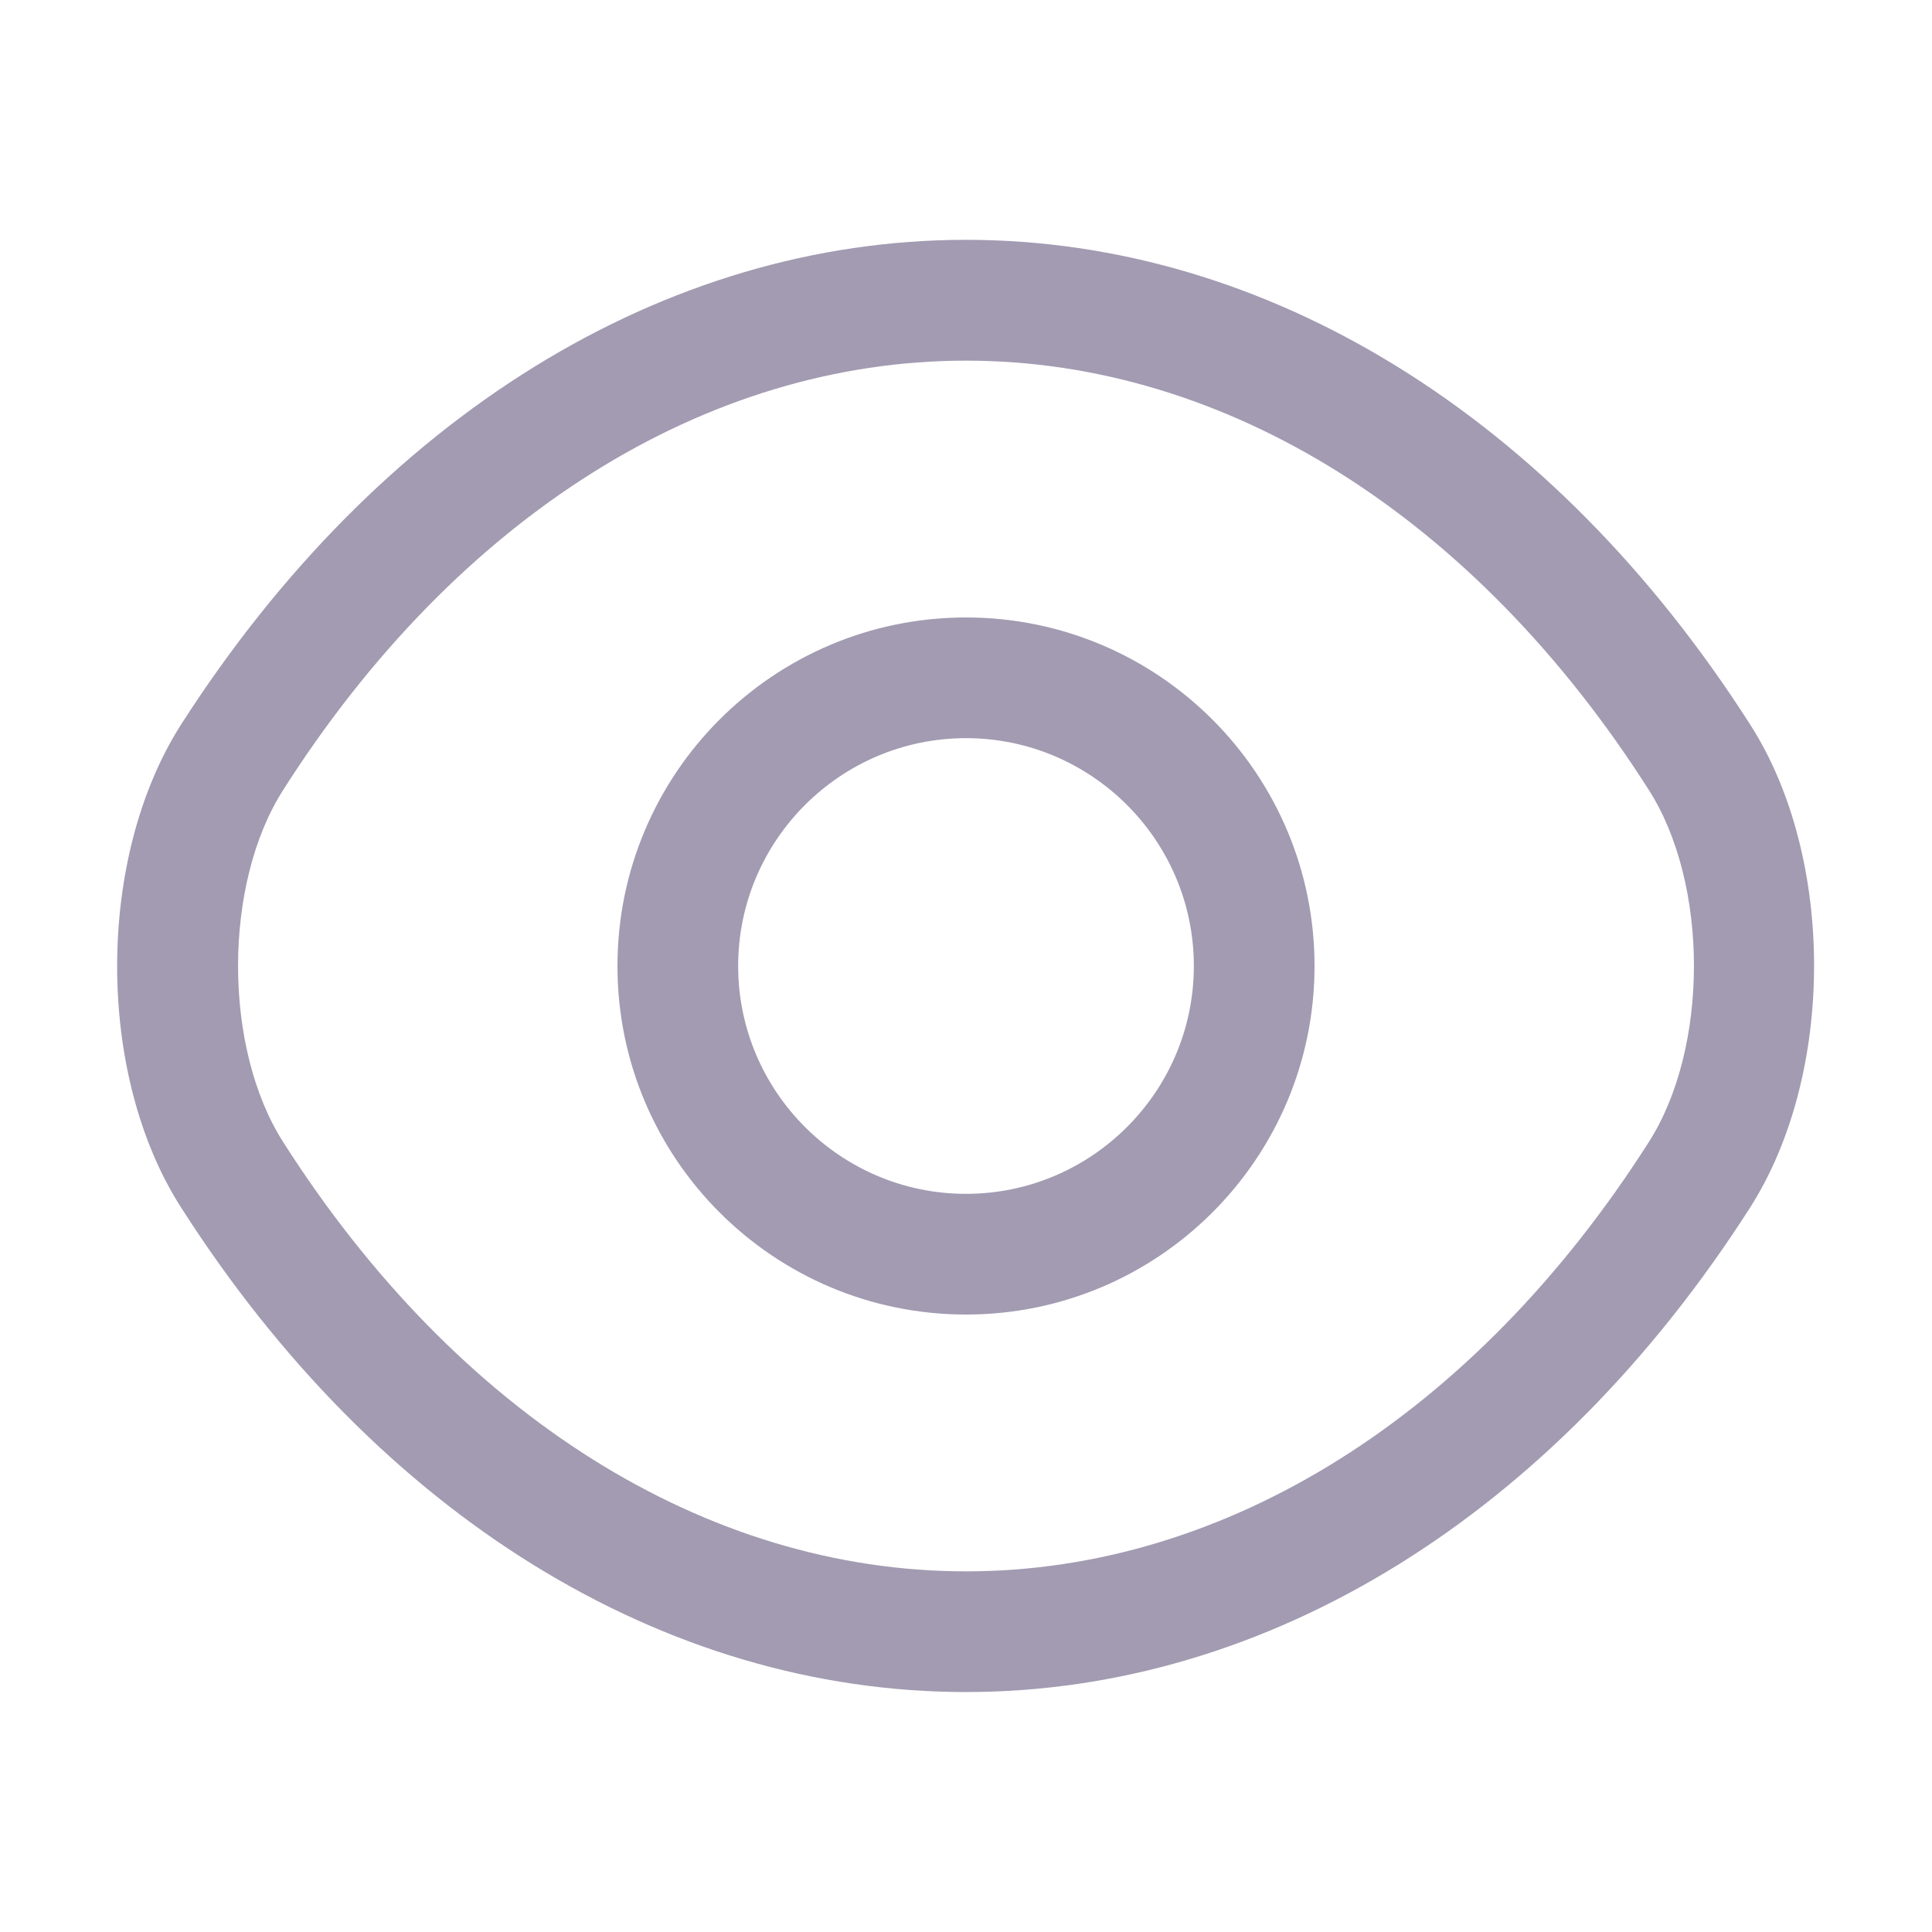
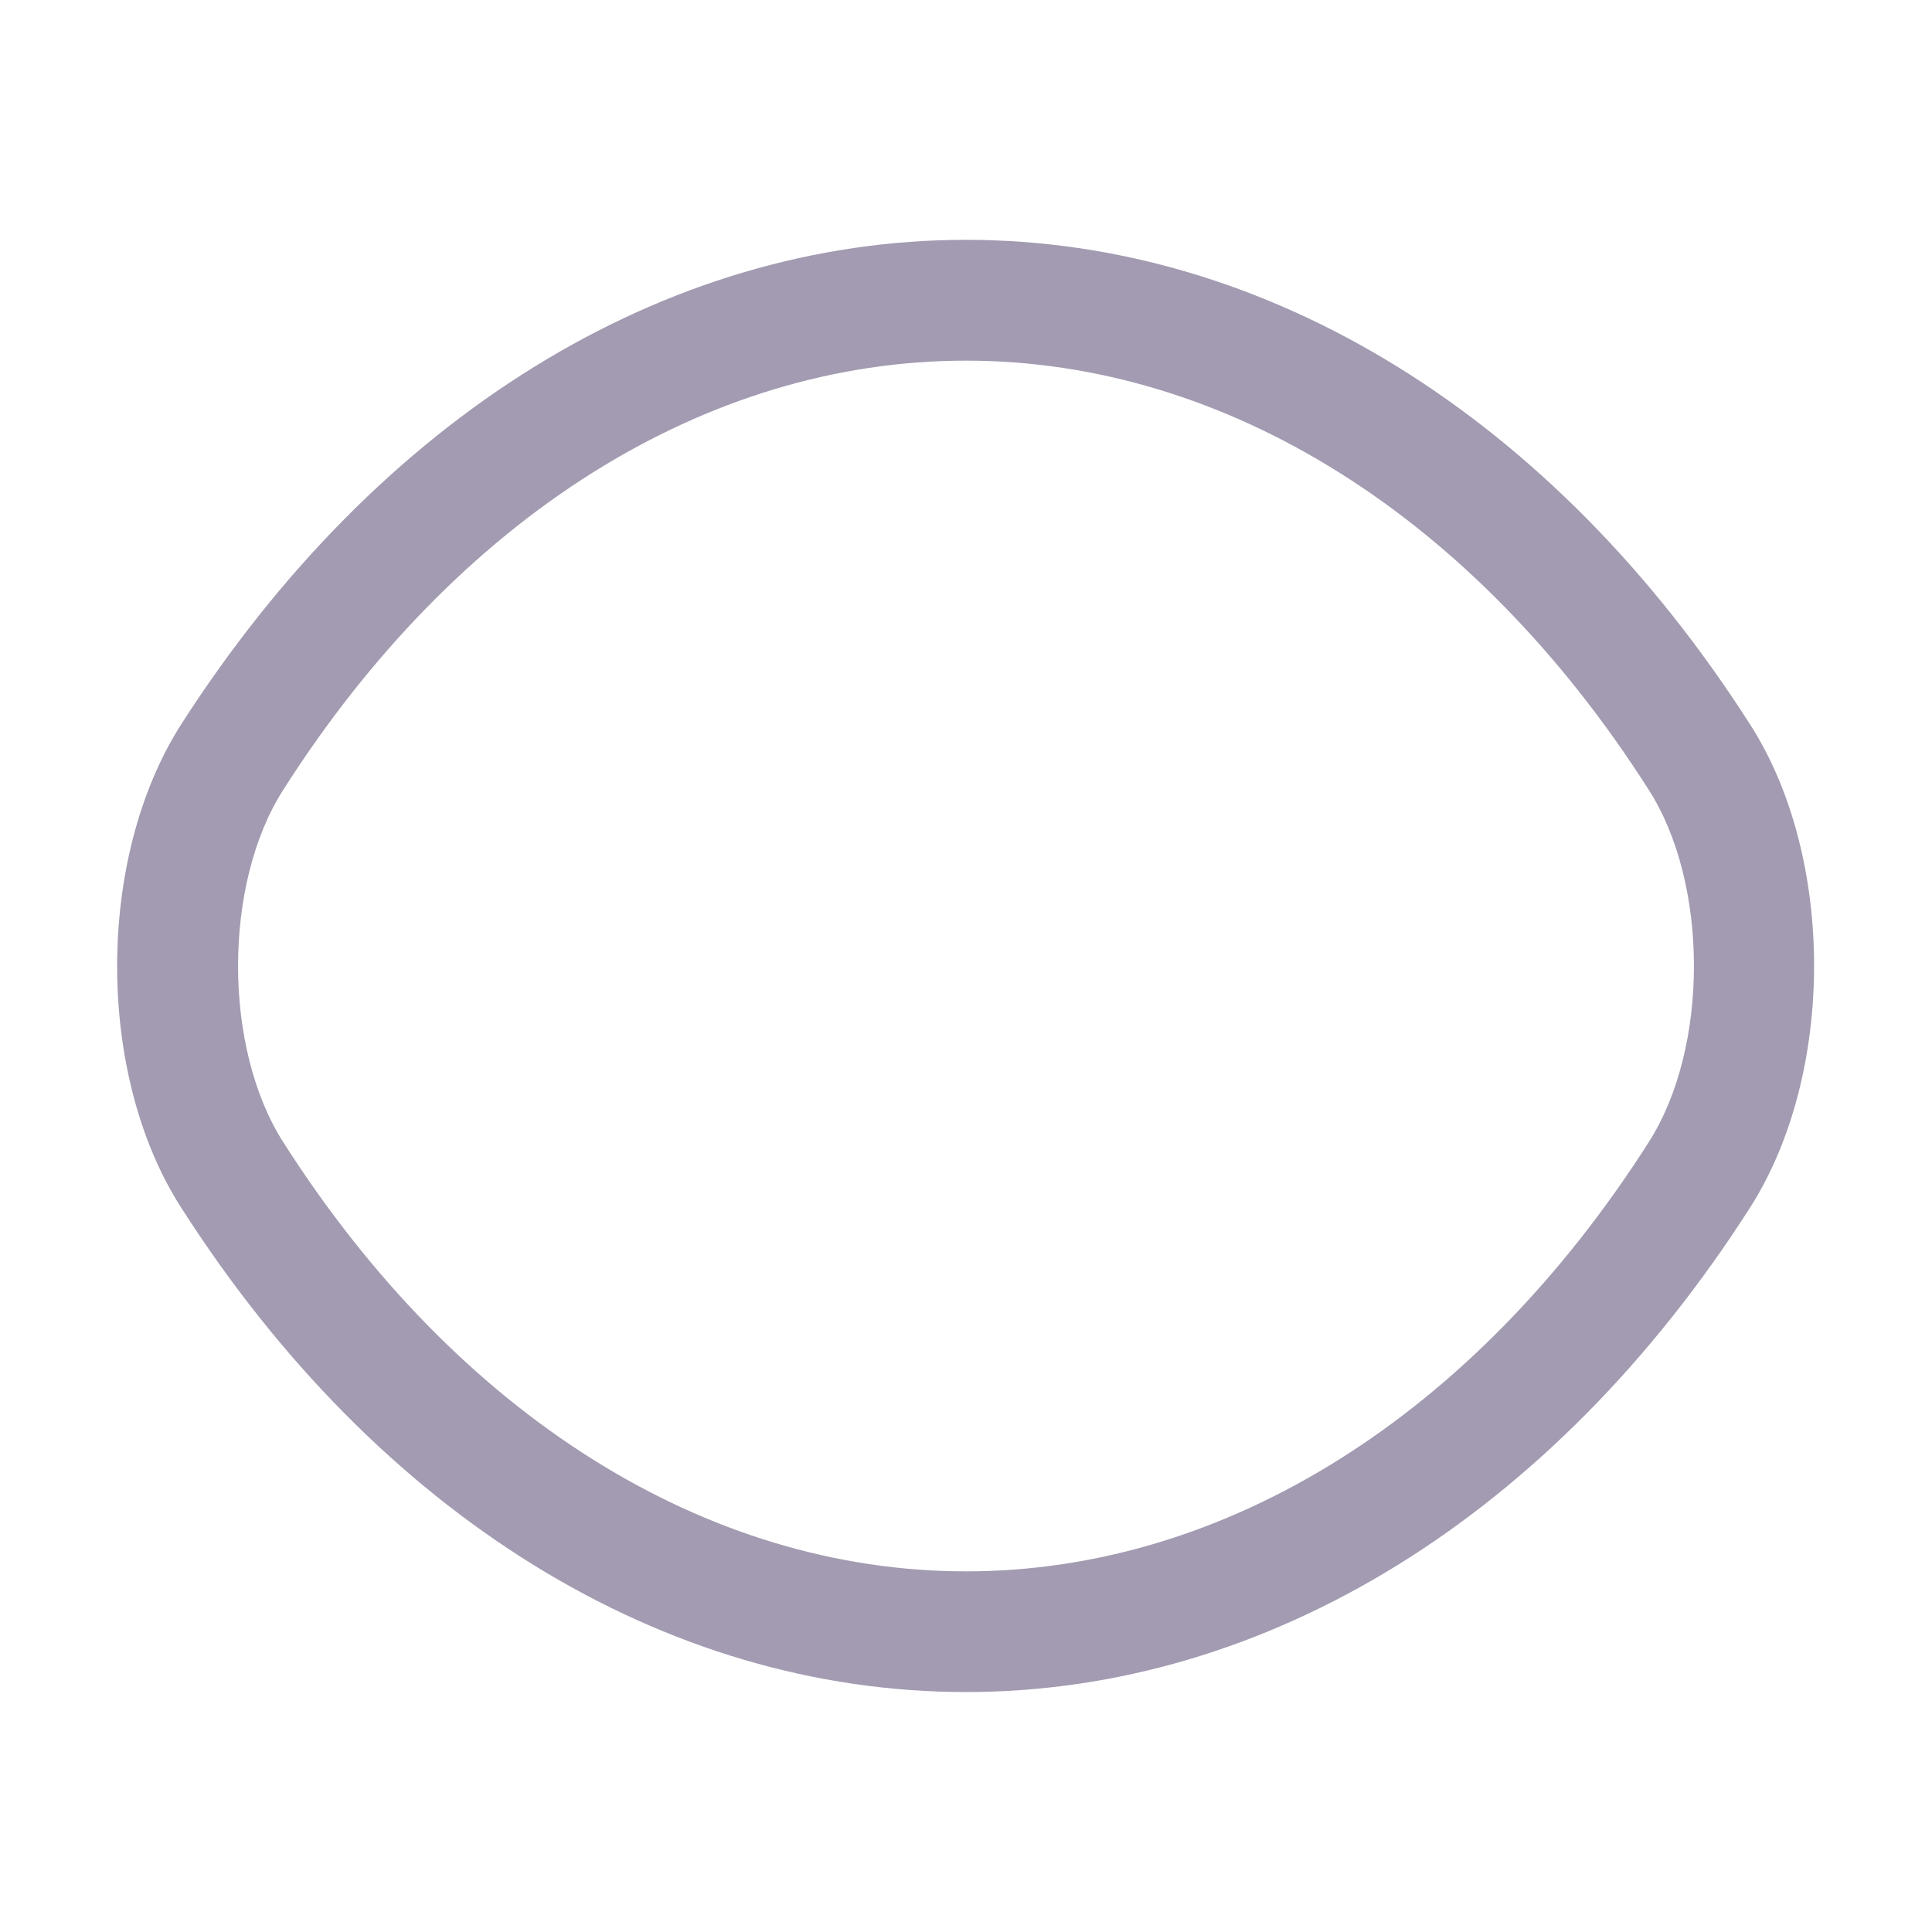
<svg xmlns="http://www.w3.org/2000/svg" width="15" height="15" viewBox="0 0 15 15" fill="none">
-   <path d="M7.5 10.206C6.006 10.206 4.794 8.994 4.794 7.5C4.794 6.006 6.006 4.794 7.5 4.794C8.994 4.794 10.206 6.006 10.206 7.5C10.206 8.994 8.994 10.206 7.5 10.206ZM7.5 5.731C6.525 5.731 5.731 6.525 5.731 7.5C5.731 8.475 6.525 9.269 7.5 9.269C8.475 9.269 9.269 8.475 9.269 7.5C9.269 6.525 8.475 5.731 7.5 5.731Z" fill="#A29BB1" />
-   <path d="M7.5 13.137C5.15 13.137 2.931 11.762 1.406 9.375C0.744 8.344 0.744 6.662 1.406 5.625C2.937 3.237 5.156 1.862 7.5 1.862C9.844 1.862 12.062 3.237 13.588 5.625C14.25 6.656 14.25 8.337 13.588 9.375C12.062 11.762 9.844 13.137 7.5 13.137ZM7.5 2.8C5.481 2.8 3.55 4.012 2.2 6.131C1.731 6.862 1.731 8.137 2.2 8.869C3.55 10.987 5.481 12.2 7.5 12.2C9.519 12.2 11.45 10.987 12.8 8.869C13.269 8.137 13.269 6.862 12.8 6.131C11.45 4.012 9.519 2.8 7.5 2.8Z" fill="#A29BB1" />
+   <path d="M7.5 13.137C5.15 13.137 2.931 11.762 1.406 9.375C0.744 8.344 0.744 6.662 1.406 5.625C2.937 3.237 5.156 1.862 7.5 1.862C9.844 1.862 12.062 3.237 13.588 5.625C14.25 6.656 14.25 8.337 13.588 9.375C12.062 11.762 9.844 13.137 7.5 13.137ZM7.5 2.8C5.481 2.8 3.55 4.012 2.2 6.131C1.731 6.862 1.731 8.137 2.2 8.869C3.55 10.987 5.481 12.2 7.5 12.2C9.519 12.2 11.45 10.987 12.8 8.869C13.269 8.137 13.269 6.862 12.8 6.131C11.45 4.012 9.519 2.8 7.5 2.8" fill="#A29BB1" />
</svg>